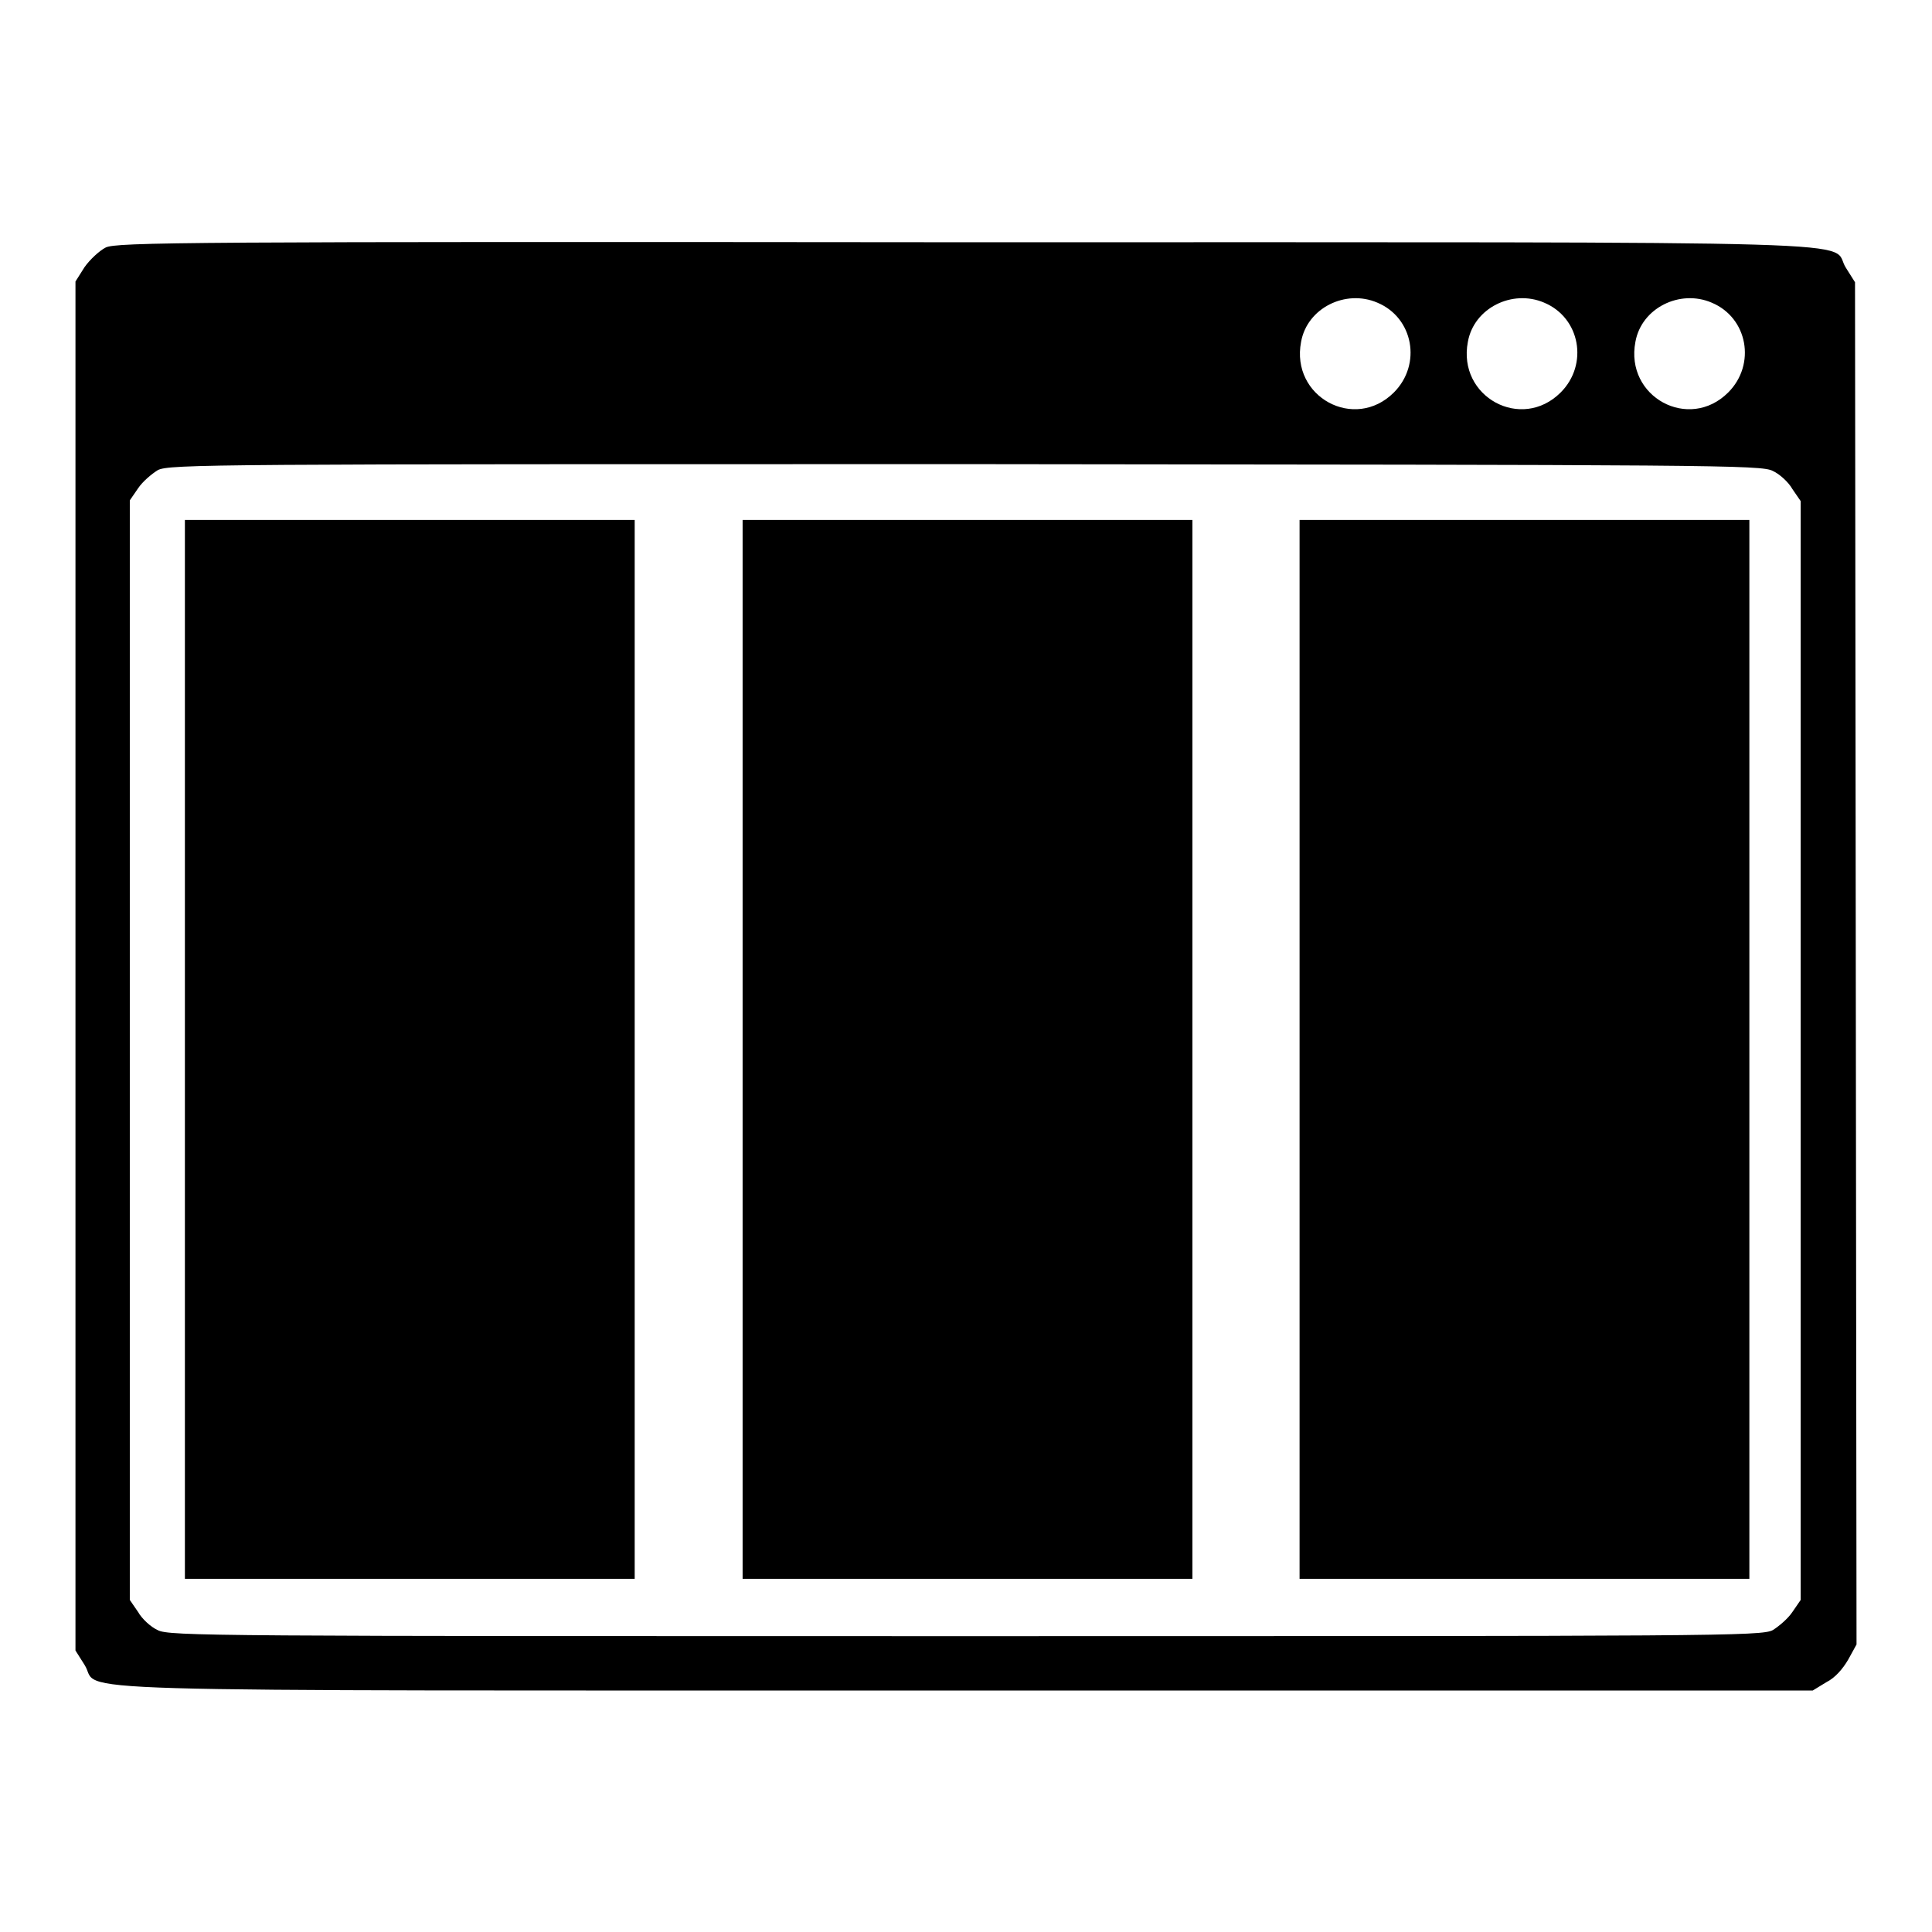
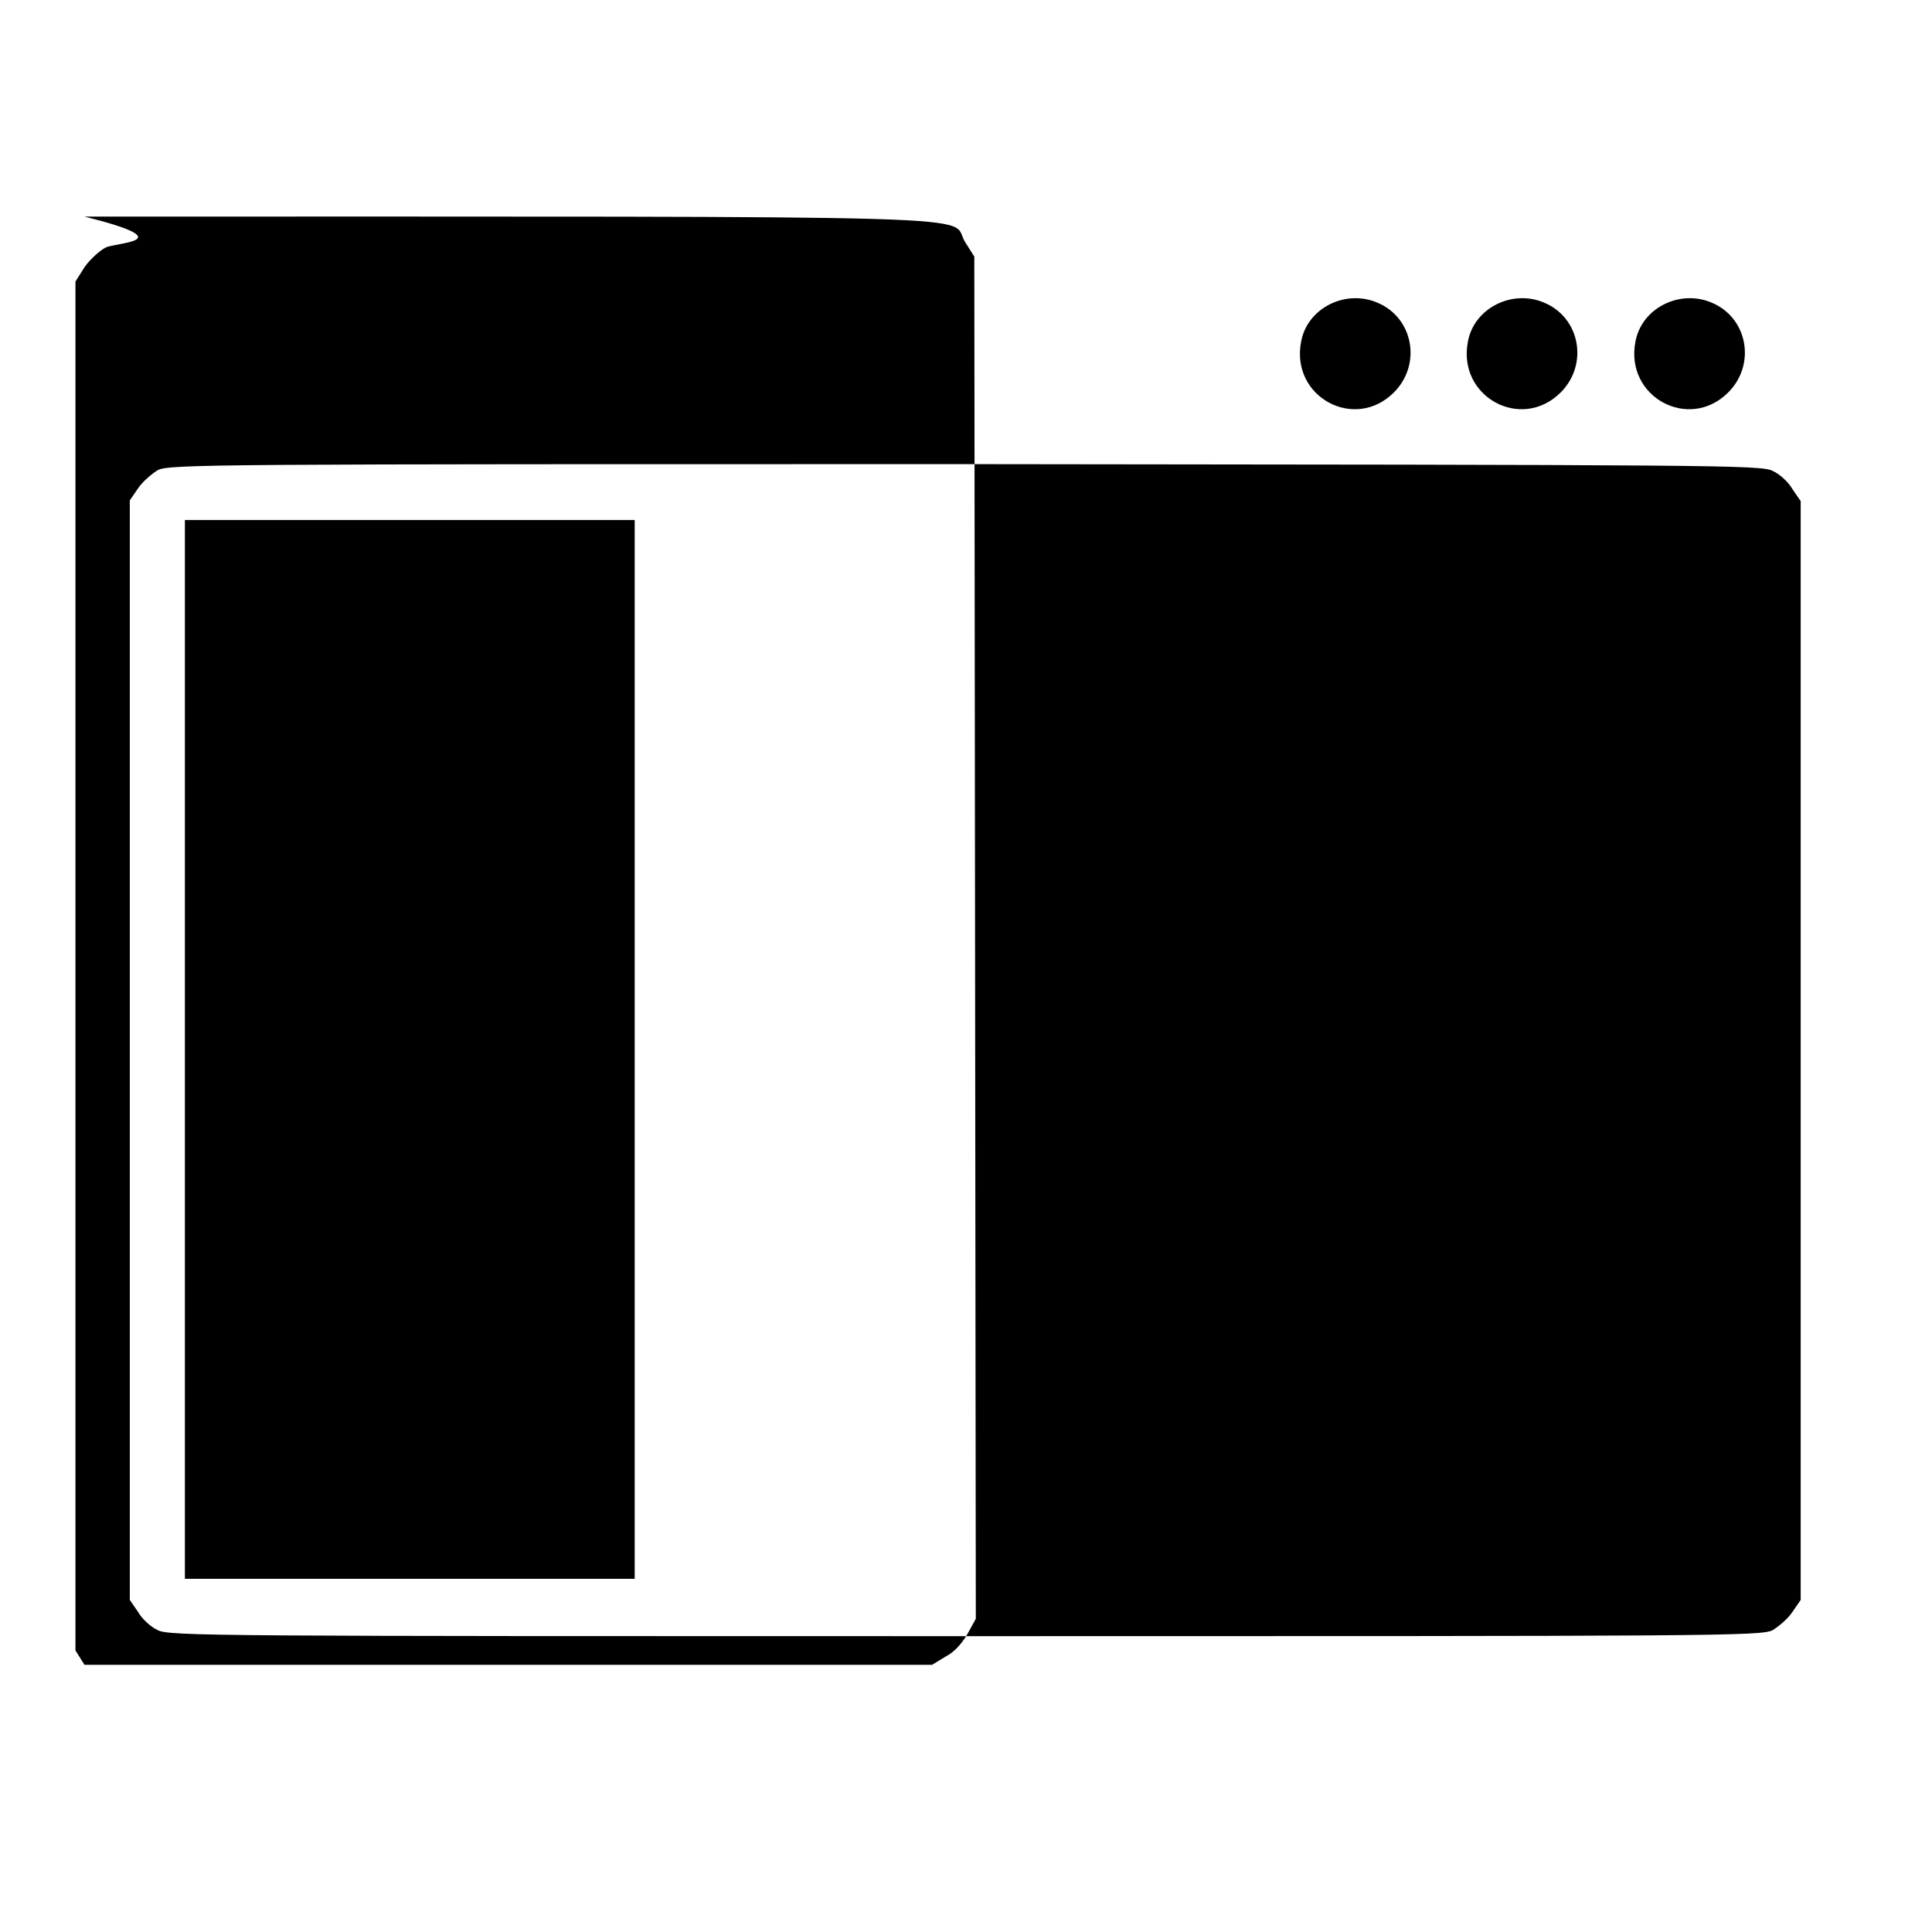
<svg xmlns="http://www.w3.org/2000/svg" version="1.1" x="0px" y="0px" viewBox="0 0 256 256" enable-background="new 0 0 256 256" xml:space="preserve">
  <g>
    <g>
      <g>
-         <path fill="#000000" d="M14,32.8c-0.8,0.4-2.1,1.6-2.8,2.6L10,37.3V128v90.7l1.2,1.9c2.4,3.7-9,3.4,116.7,3.4h112.3l1.8-1.1c1.2-0.6,2.2-1.8,2.9-3l1.1-2l-0.1-90.3l-0.1-90.2l-1.2-1.9c-2.4-3.7,9-3.4-116.7-3.4C24.4,32,15.4,32.1,14,32.8z M182.5,40.1c4.8,2,5.9,8.2,2.2,11.9c-5.2,5.2-13.7,0.6-12.3-6.7C173.2,40.8,178.3,38.3,182.5,40.1z M204.6,40.1c4.8,2,5.9,8.2,2.2,11.9c-5.2,5.2-13.7,0.6-12.3-6.7C195.3,40.8,200.4,38.3,204.6,40.1z M226.8,40.1c4.8,2,5.9,8.2,2.2,11.9c-5.2,5.2-13.7,0.6-12.3-6.7C217.5,40.8,222.6,38.3,226.8,40.1z M234.9,62.4c0.9,0.4,2.1,1.5,2.6,2.4l1.1,1.6v72.8v72.8l-1.1,1.6c-0.6,0.9-1.8,1.9-2.6,2.4c-1.5,0.8-7.6,0.8-107,0.8c-99.4,0-105.5,0-107-0.8c-0.9-0.4-2.1-1.5-2.6-2.4l-1.1-1.6v-72.8V66.3l1.1-1.6c0.6-0.9,1.8-1.9,2.6-2.4c1.5-0.8,7.6-0.8,107-0.8C227.3,61.6,233.4,61.6,234.9,62.4z" />
+         <path fill="#000000" d="M14,32.8c-0.8,0.4-2.1,1.6-2.8,2.6L10,37.3V128v90.7l1.2,1.9h112.3l1.8-1.1c1.2-0.6,2.2-1.8,2.9-3l1.1-2l-0.1-90.3l-0.1-90.2l-1.2-1.9c-2.4-3.7,9-3.4-116.7-3.4C24.4,32,15.4,32.1,14,32.8z M182.5,40.1c4.8,2,5.9,8.2,2.2,11.9c-5.2,5.2-13.7,0.6-12.3-6.7C173.2,40.8,178.3,38.3,182.5,40.1z M204.6,40.1c4.8,2,5.9,8.2,2.2,11.9c-5.2,5.2-13.7,0.6-12.3-6.7C195.3,40.8,200.4,38.3,204.6,40.1z M226.8,40.1c4.8,2,5.9,8.2,2.2,11.9c-5.2,5.2-13.7,0.6-12.3-6.7C217.5,40.8,222.6,38.3,226.8,40.1z M234.9,62.4c0.9,0.4,2.1,1.5,2.6,2.4l1.1,1.6v72.8v72.8l-1.1,1.6c-0.6,0.9-1.8,1.9-2.6,2.4c-1.5,0.8-7.6,0.8-107,0.8c-99.4,0-105.5,0-107-0.8c-0.9-0.4-2.1-1.5-2.6-2.4l-1.1-1.6v-72.8V66.3l1.1-1.6c0.6-0.9,1.8-1.9,2.6-2.4c1.5-0.8,7.6-0.8,107-0.8C227.3,61.6,233.4,61.6,234.9,62.4z" />
        <path fill="#000000" d="M24.5,139.1v70.1h29.8h29.8v-70.1V68.9H54.3H24.5V139.1z" />
-         <path fill="#000000" d="M98.4,139.1v70.1h29.8h29.8v-70.1V68.9h-29.8H98.4V139.1z" />
        <path fill="#000000" d="M172.2,139.1v70.1h29.8h29.8v-70.1V68.9h-29.8h-29.8V139.1z" />
      </g>
    </g>
  </g>
</svg>